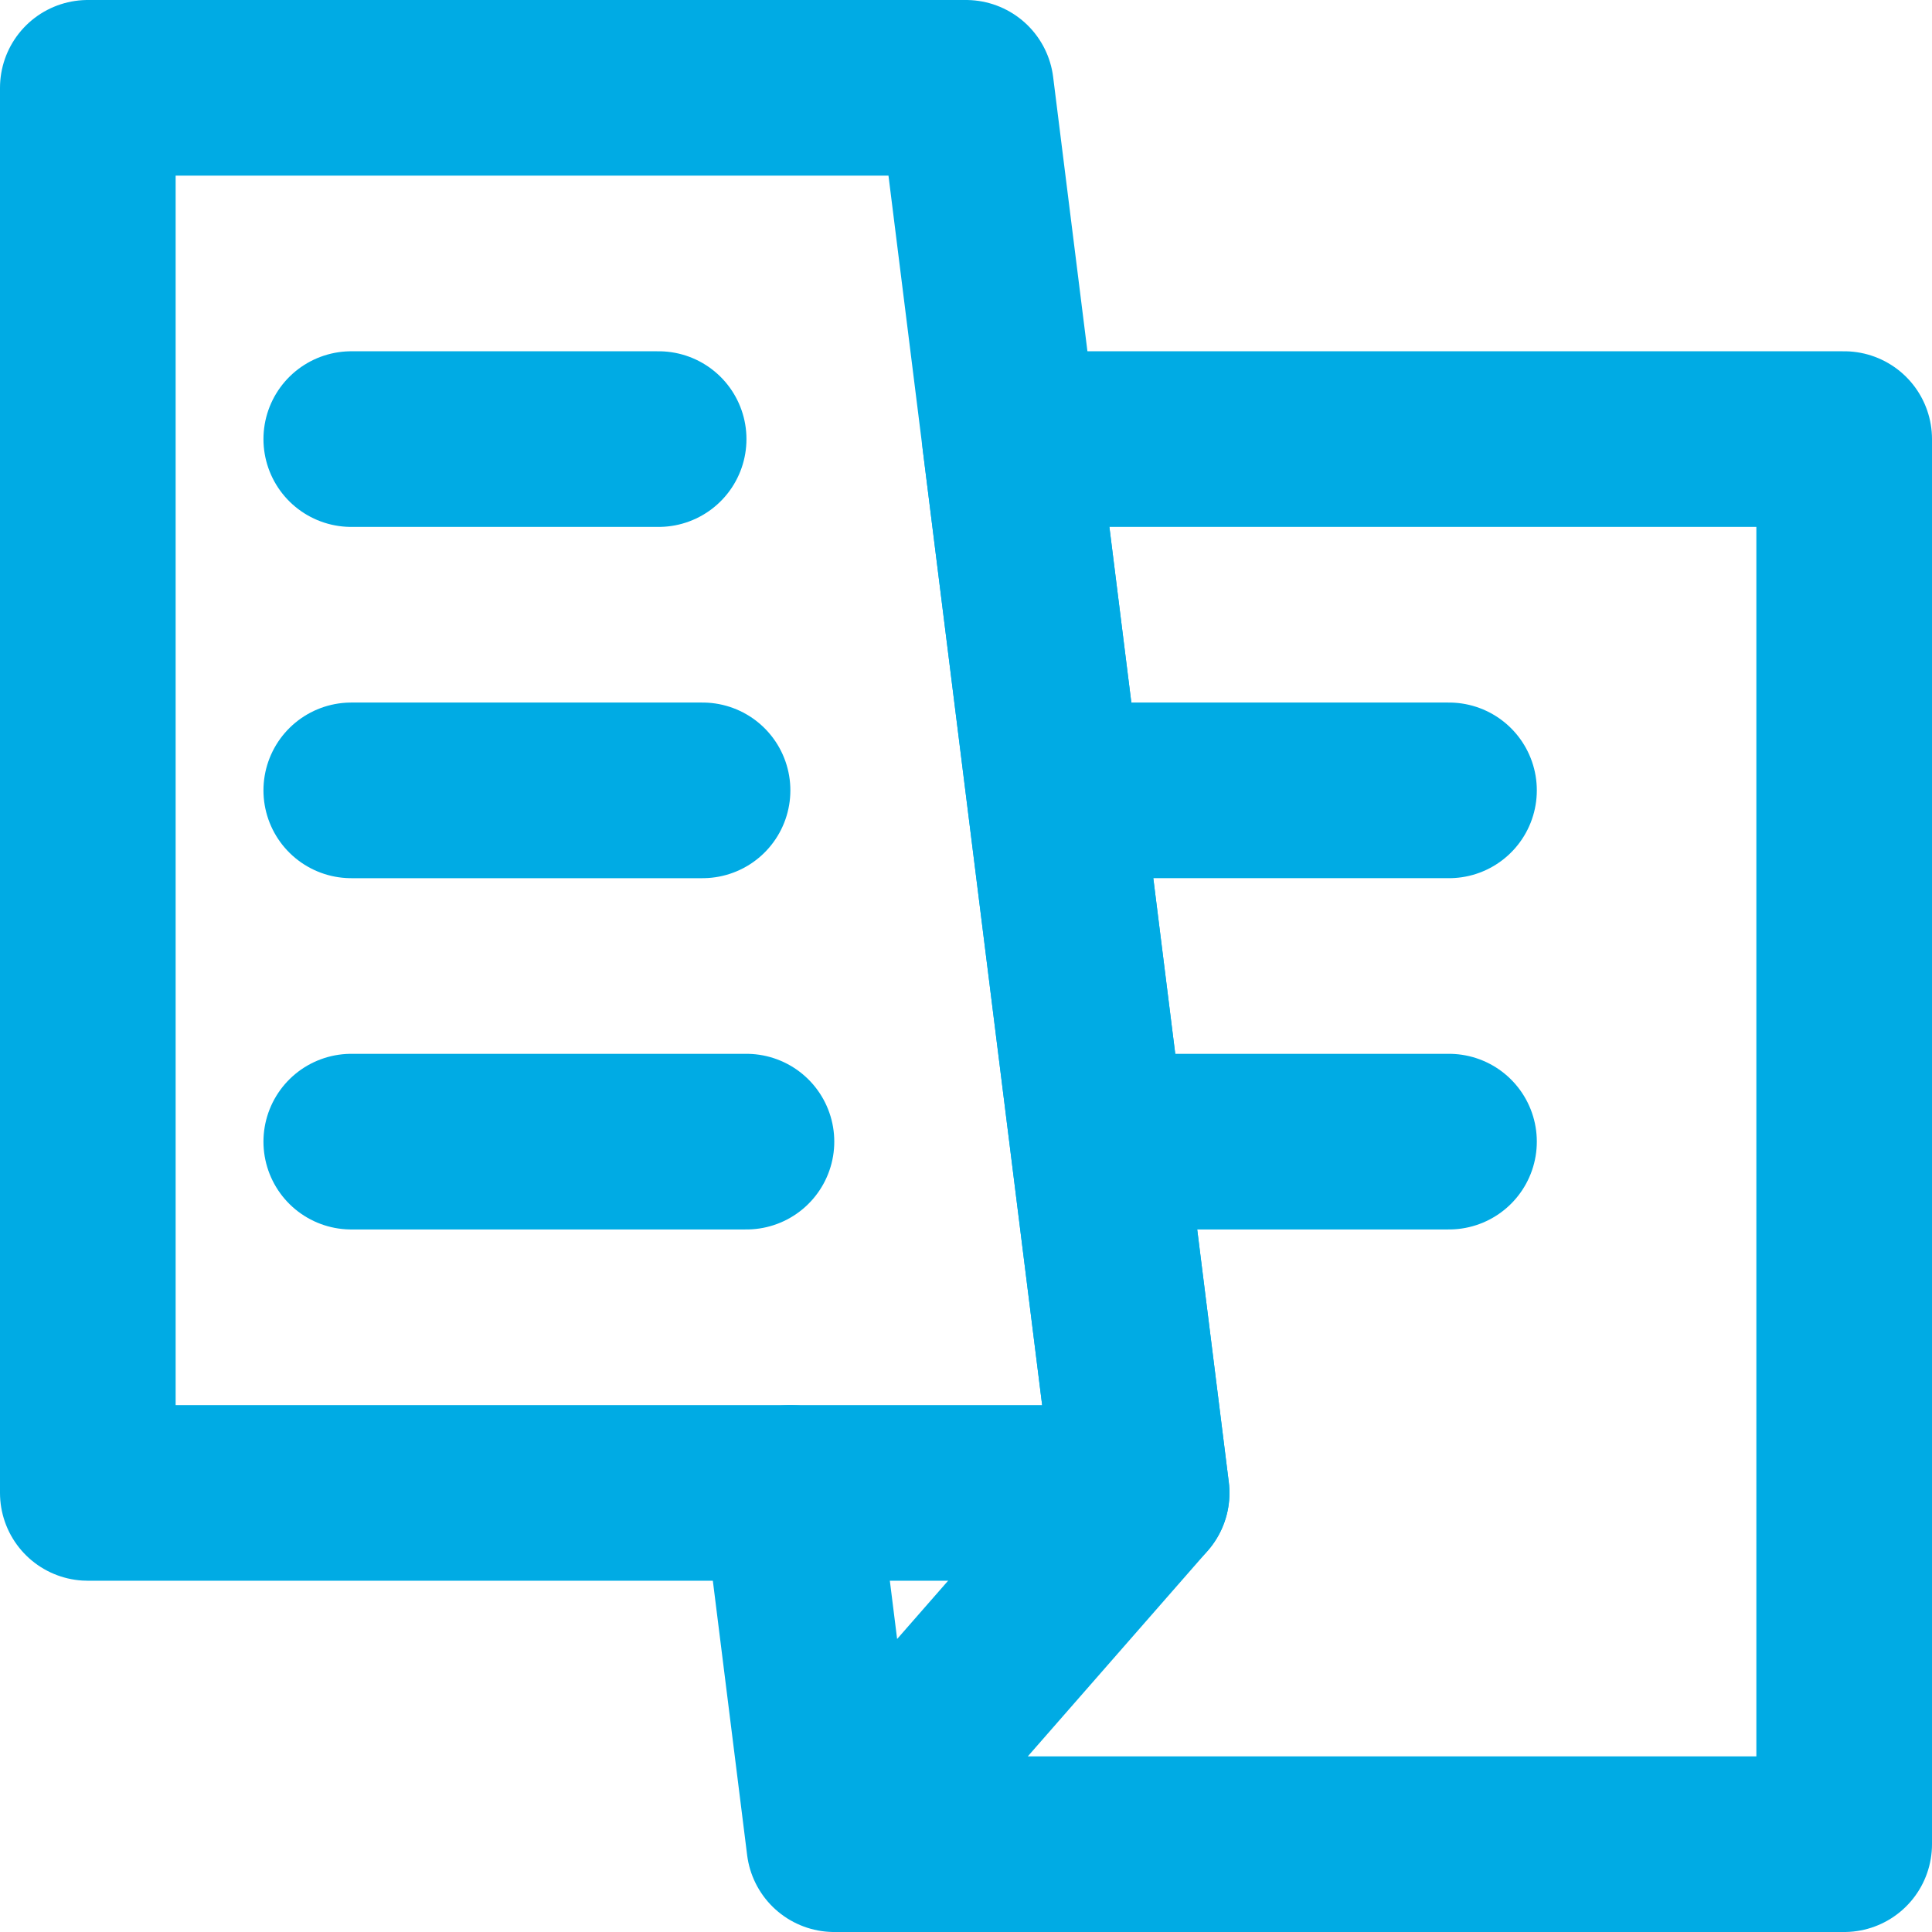
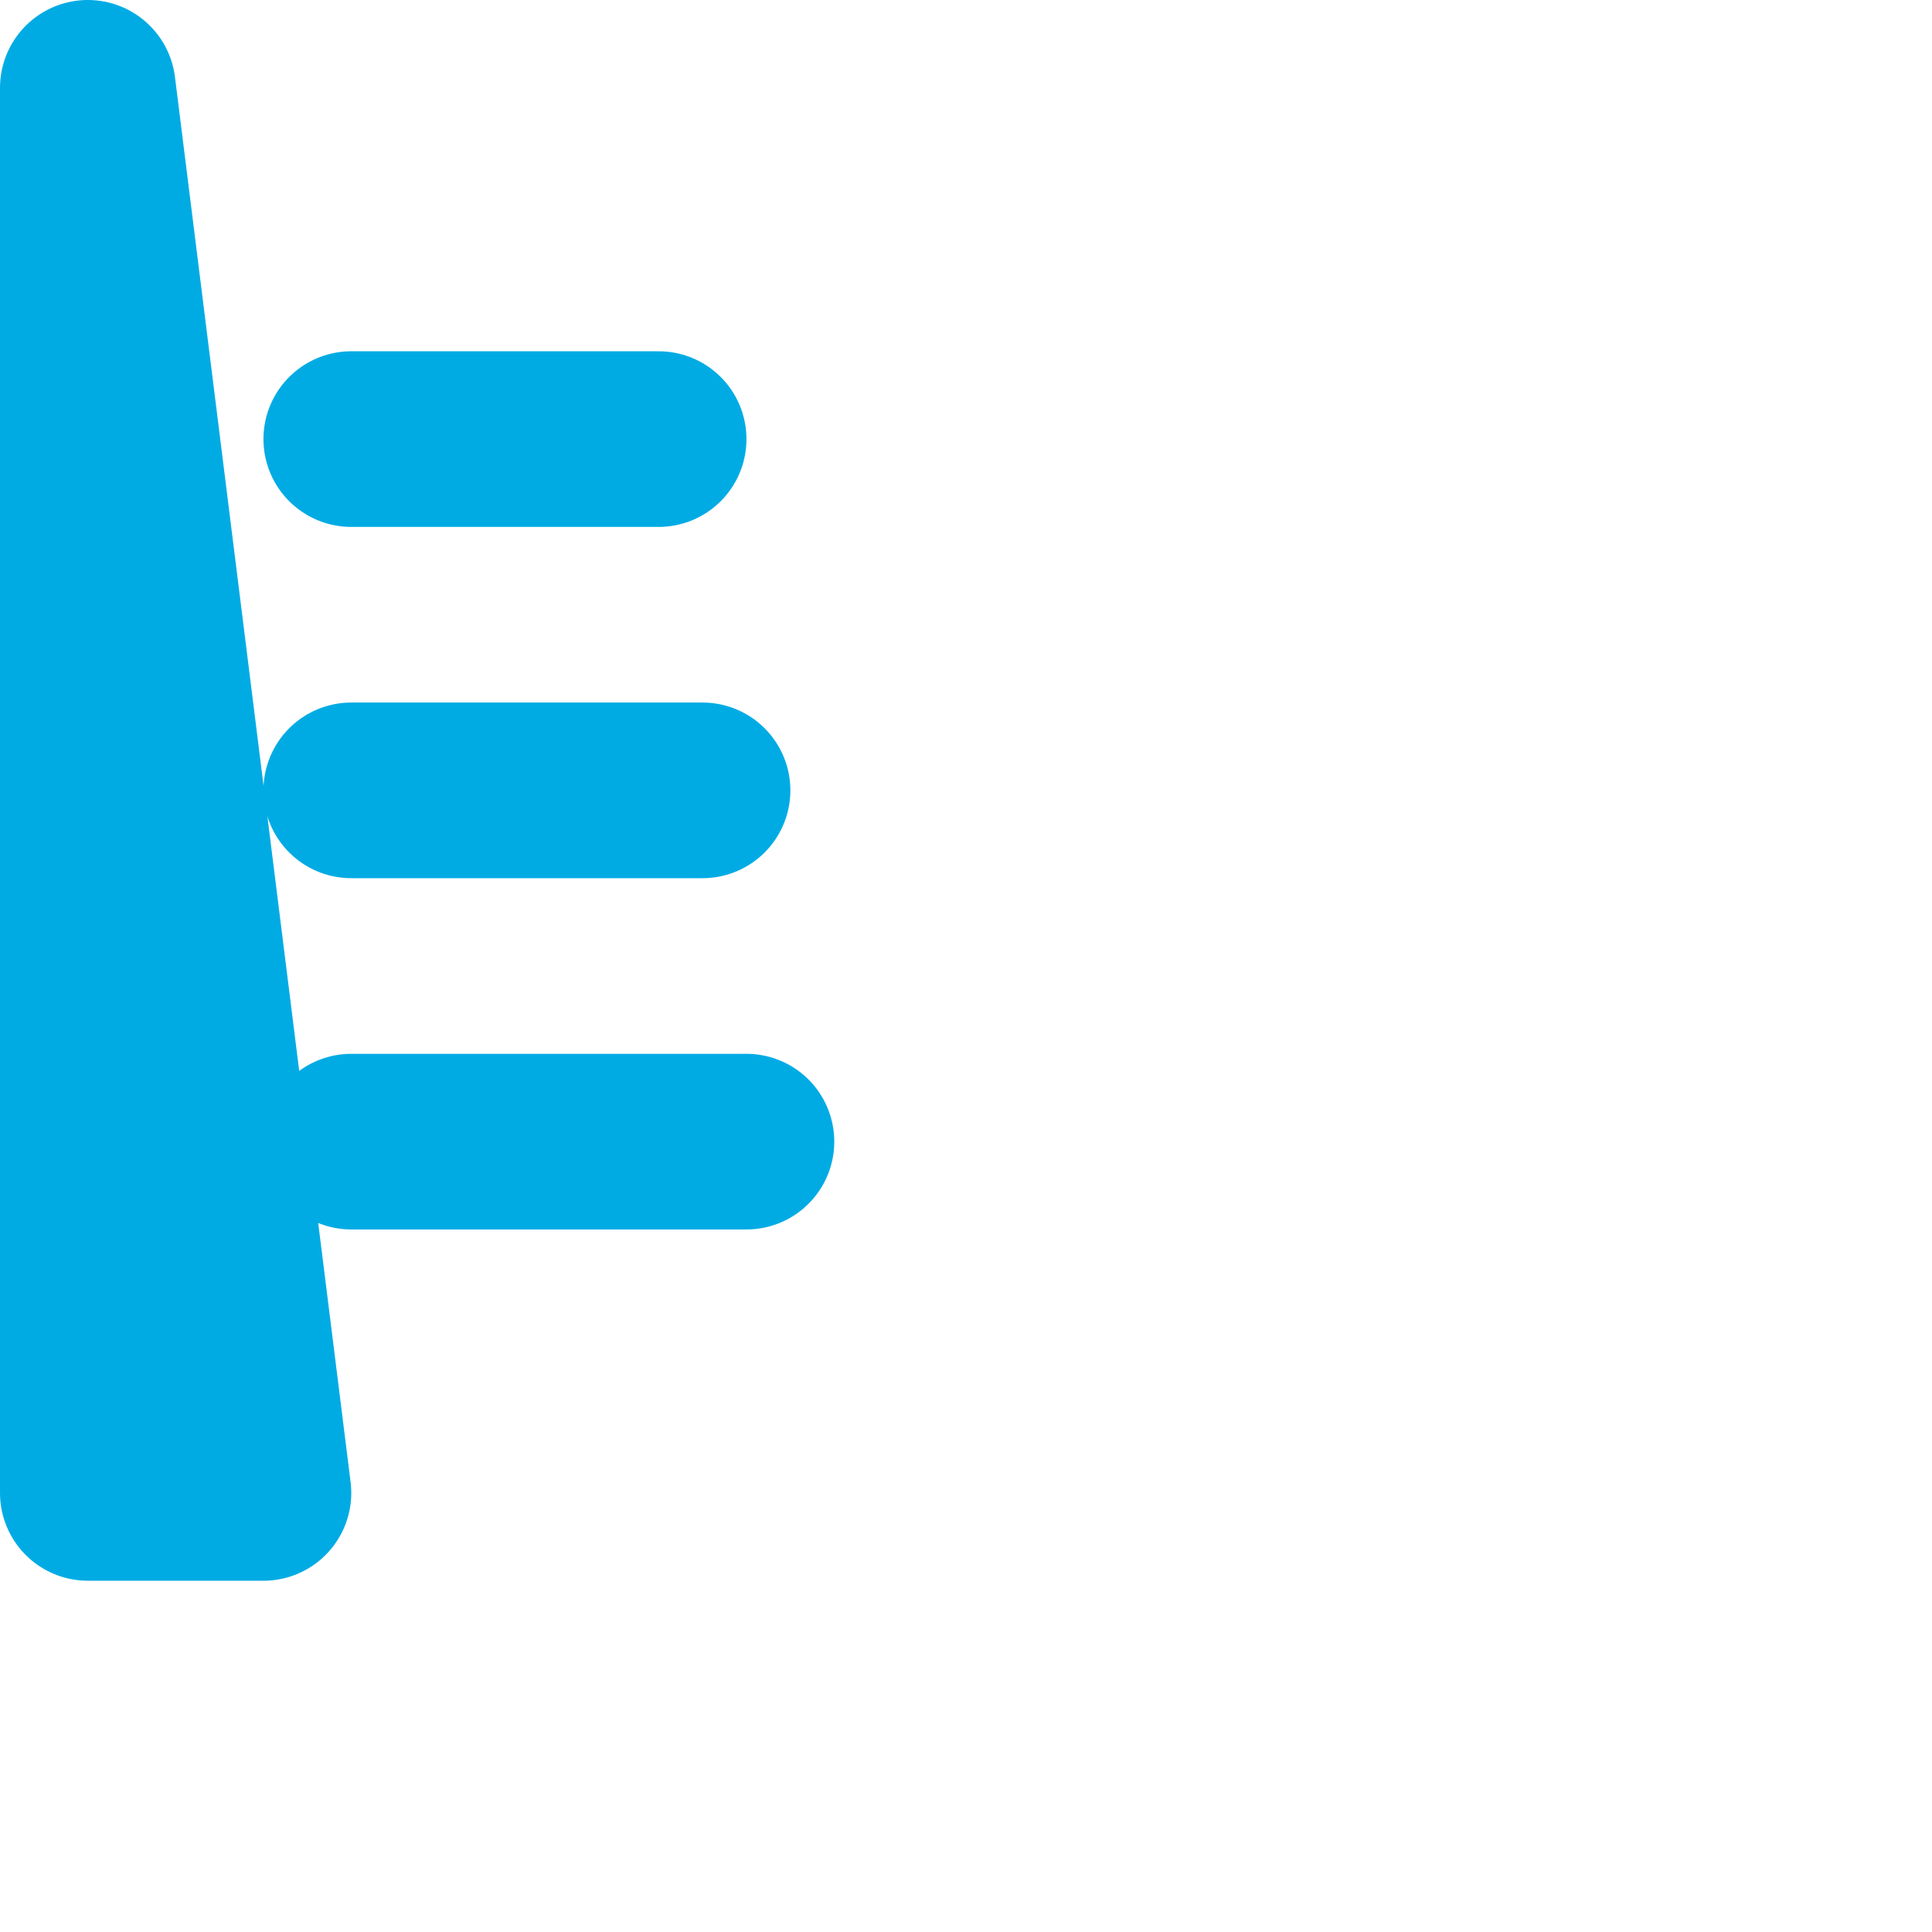
<svg xmlns="http://www.w3.org/2000/svg" xmlns:ns1="http://sodipodi.sourceforge.net/DTD/sodipodi-0.dtd" xmlns:ns2="http://www.inkscape.org/namespaces/inkscape" aria-hidden="true" role="img" class="iconify iconify--icon-park-outline" width="29.333" height="29.333" preserveAspectRatio="xMidYMid meet" viewBox="0 0 44 44" version="1.1" id="svg8" ns1:docname="IconParkOutlineNewspaperFolding.svg" ns2:version="1.0.2 (e86c870, 2021-01-15)">
  <defs id="defs12" />
  <ns1:namedview pagecolor="#ffffff" bordercolor="#666666" borderopacity="1" objecttolerance="10" gridtolerance="10" guidetolerance="10" ns2:pageopacity="0" ns2:pageshadow="2" ns2:window-width="1920" ns2:window-height="1017" id="namedview10" showgrid="false" fit-margin-top="0" fit-margin-left="0" fit-margin-right="0" fit-margin-bottom="0" ns2:zoom="26.5625" ns2:cx="14.666667" ns2:cy="14.666667" ns2:window-x="-8" ns2:window-y="-8" ns2:window-maximized="1" ns2:current-layer="g6" />
  <g fill="none" stroke="currentColor" stroke-linecap="round" stroke-linejoin="round" stroke-width="4" id="g6" transform="translate(-2,-2)">
-     <path d="m 21,44 -1,-8 m 24,8 V 12 H 33.939 25 l 1,8 1,8 1,8 -7,8 z M 27,28 h 8 m -9,-8 h 9" id="path2" ns1:nodetypes="ccccccccccccccc" style="stroke:#00abe4;stroke-opacity:1" />
-     <path d="m 4,4 h 20 l 1,8 1,8 1,8 1,8 H 4 Z m 6,8 h 7 m -7,8 h 8 m -8,8 h 9" id="path4" style="fill:none;stroke:#00abe4;stroke-opacity:1" />
+     <path d="m 4,4 l 1,8 1,8 1,8 1,8 H 4 Z m 6,8 h 7 m -7,8 h 8 m -8,8 h 9" id="path4" style="fill:none;stroke:#00abe4;stroke-opacity:1" />
  </g>
</svg>